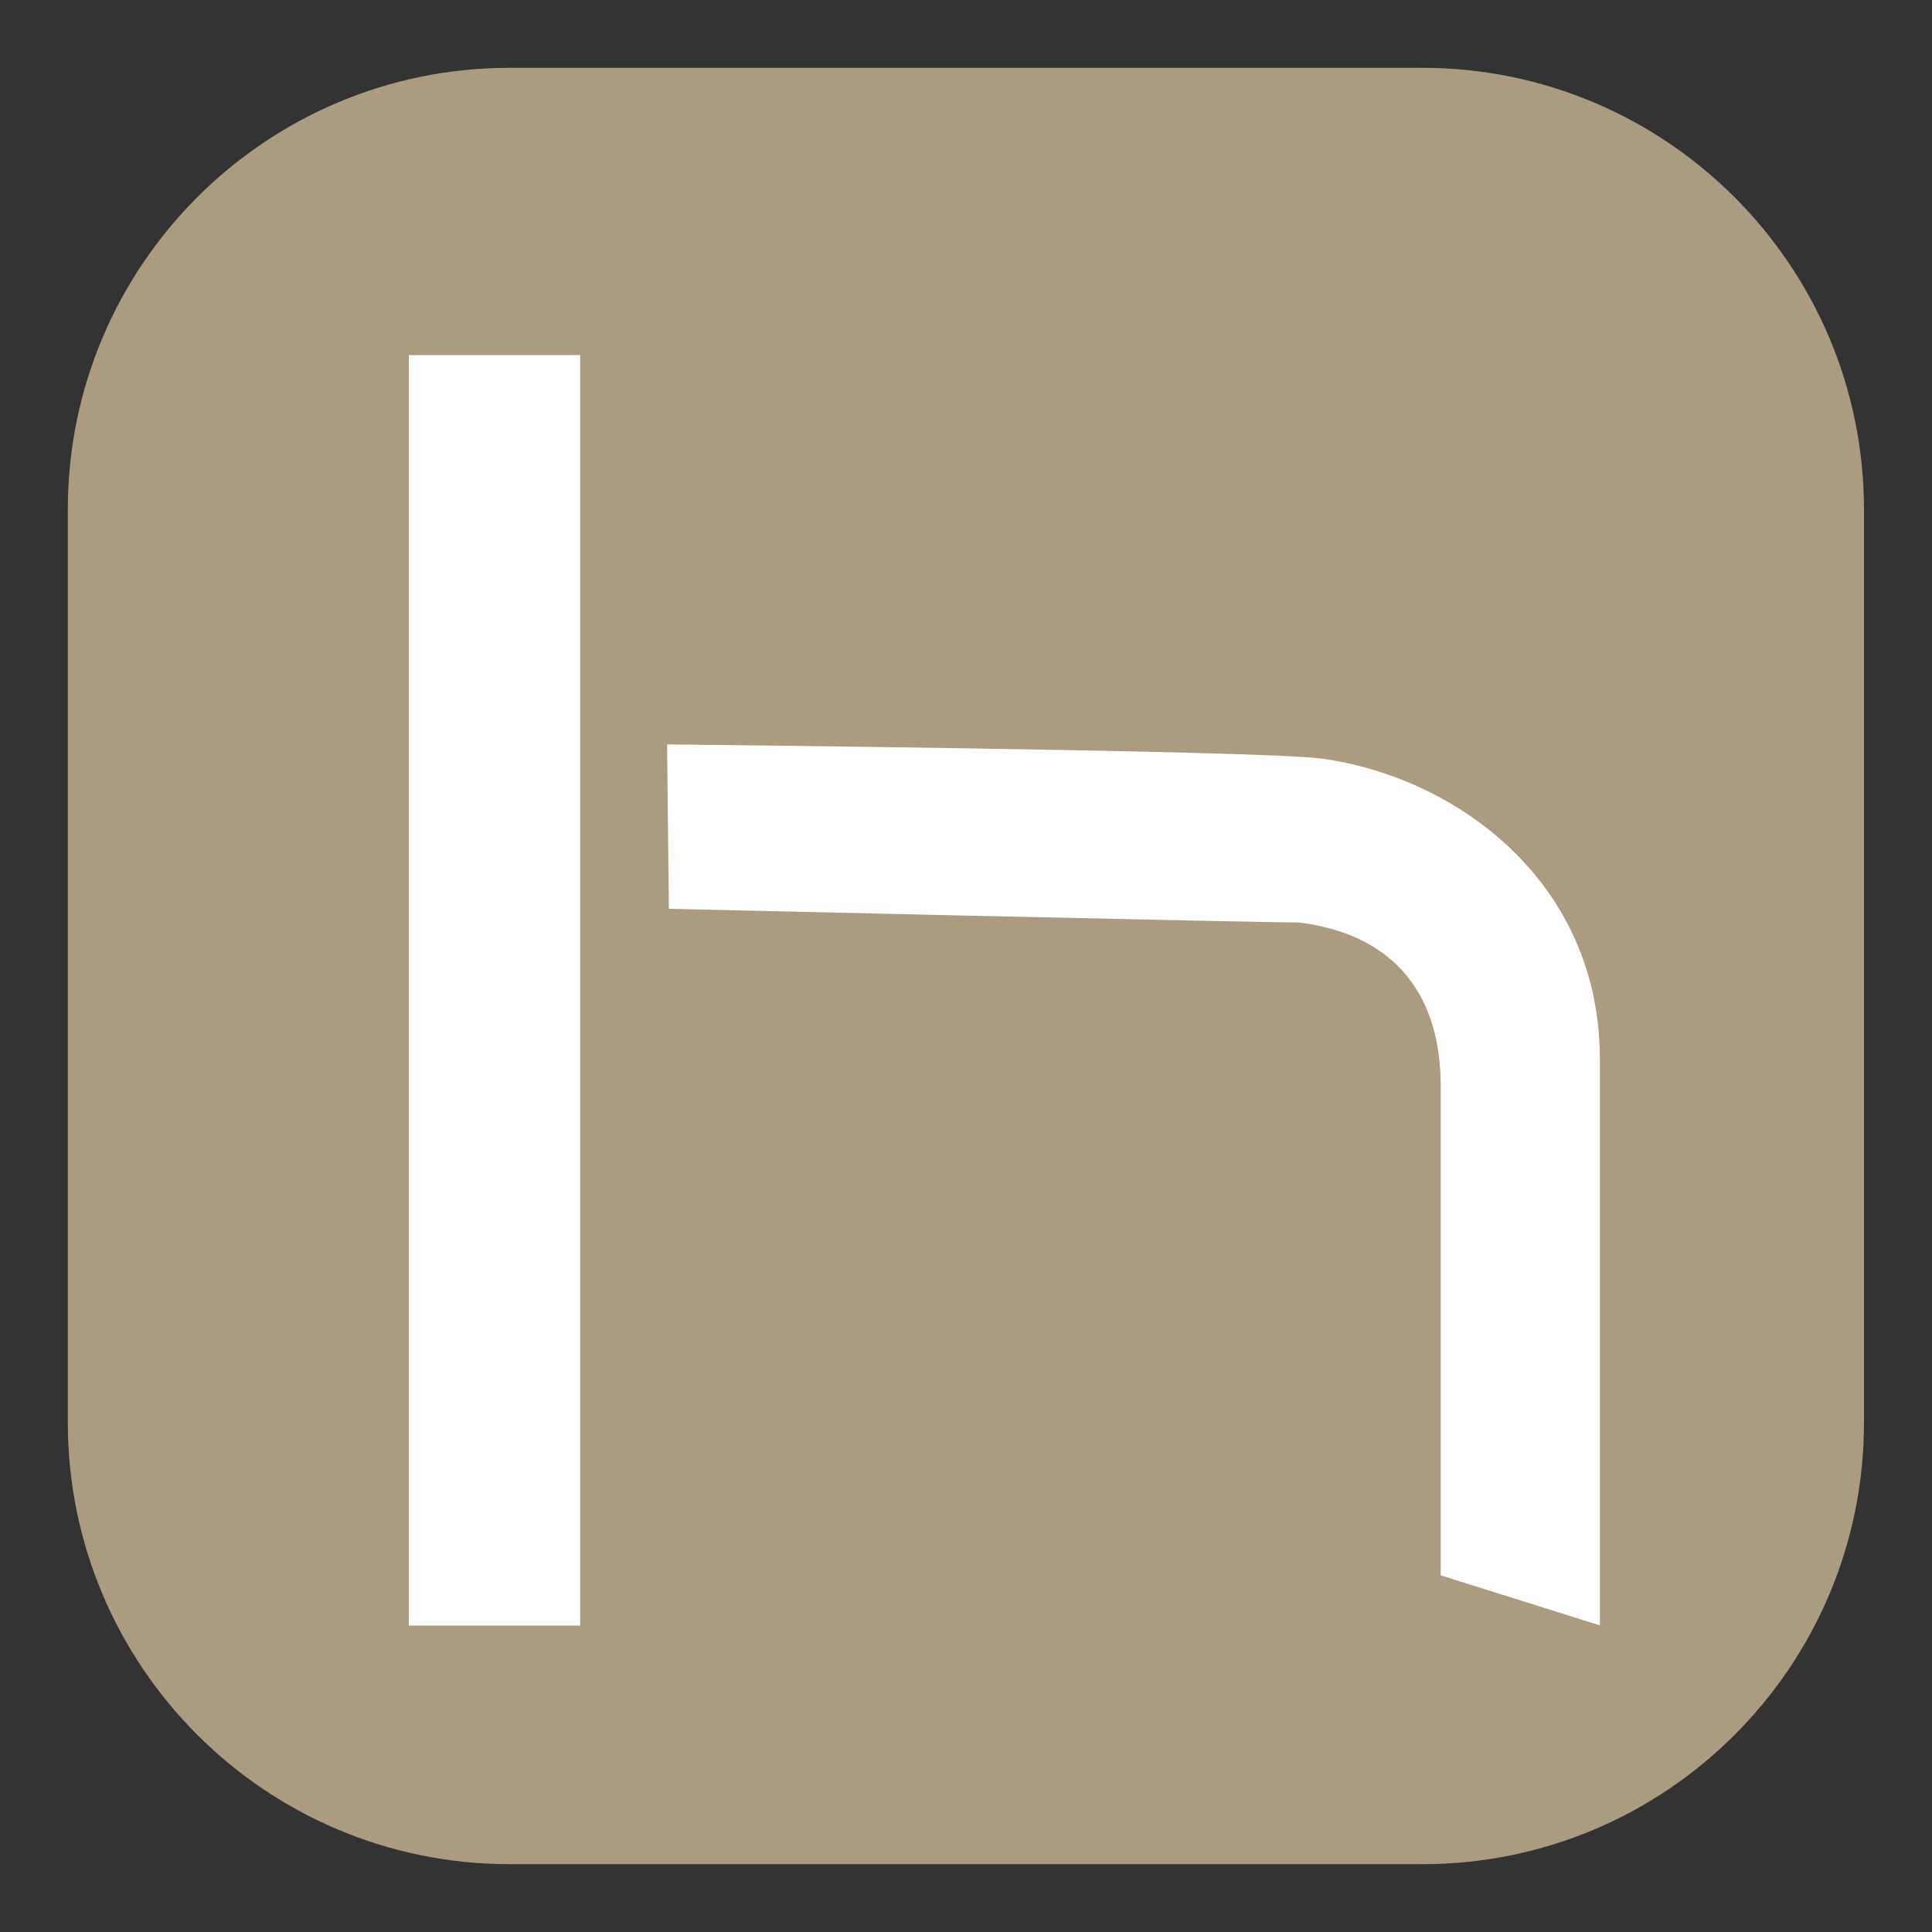
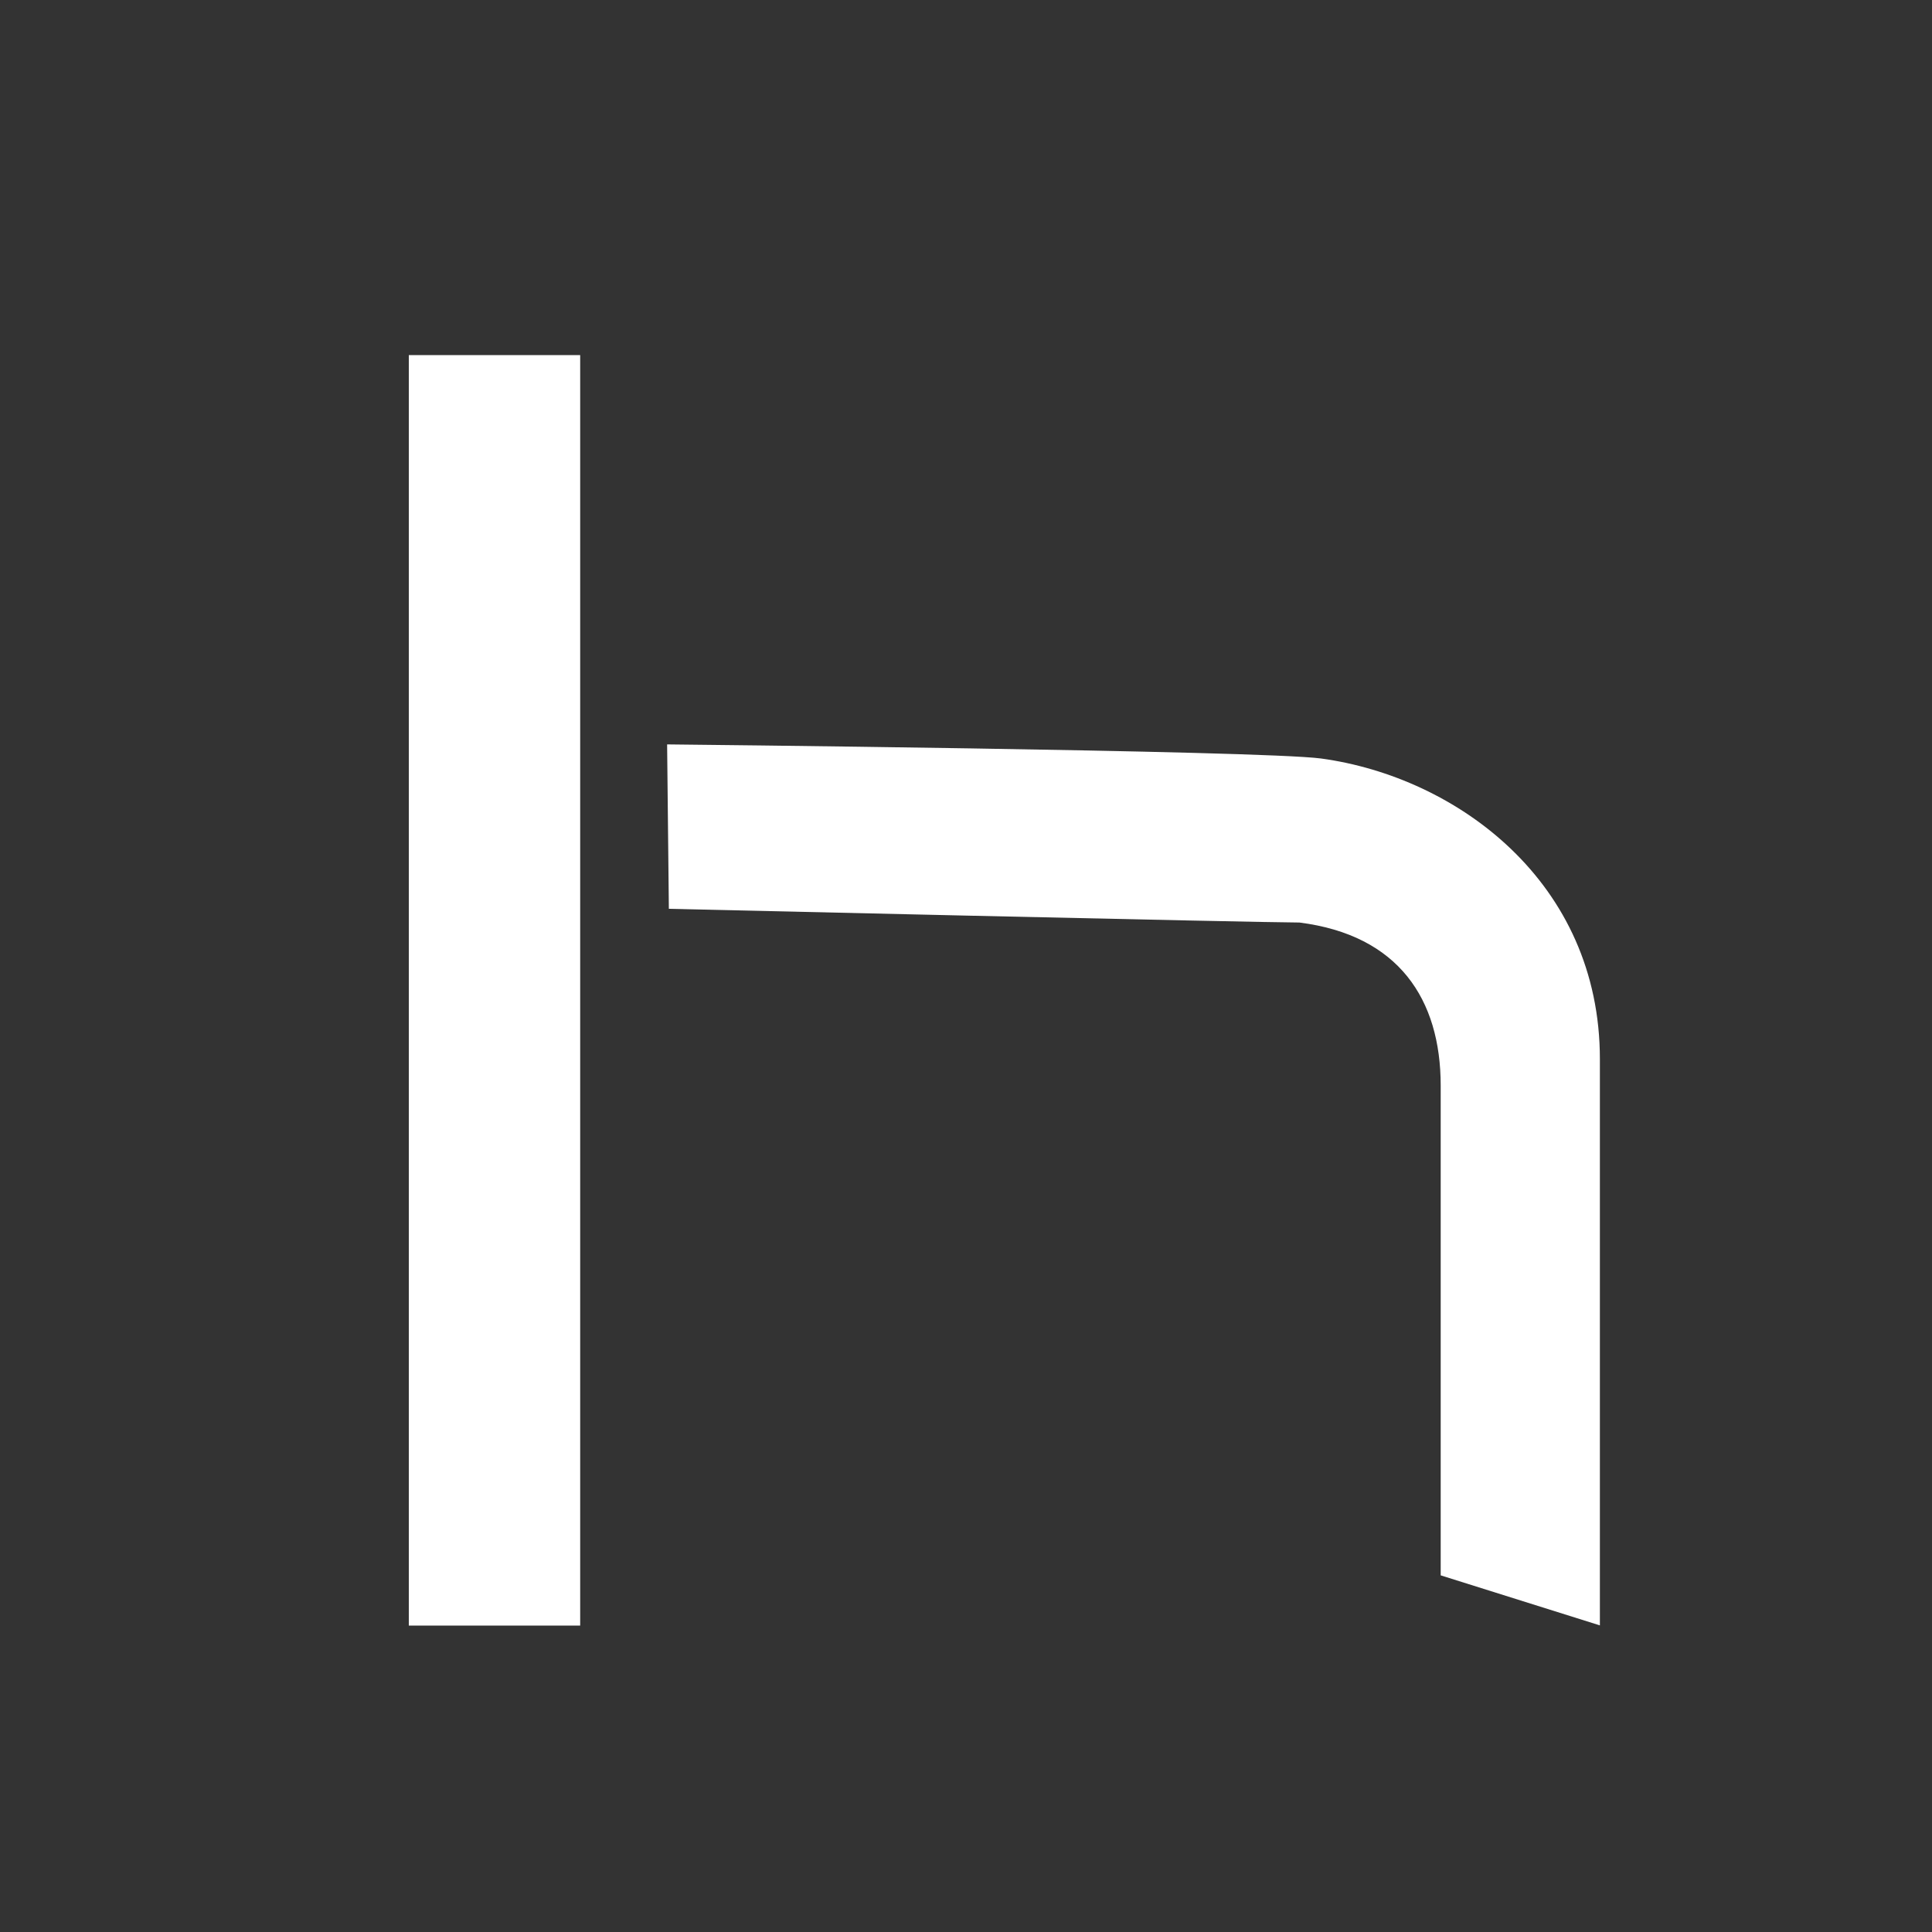
<svg xmlns="http://www.w3.org/2000/svg" xml:space="preserve" style="enable-background:new 0 0 100 100;" viewBox="0 0 100 100" y="0px" x="0px" id="图层_1" version="1.1">
  <rect x="0" y="0" width="100" height="100" fill="#333333" stroke="none" />
  <style type="text/css">
	.st0{fill:#AB9B81;}
	.st1{fill:#FFFFFF;}
</style>
  <g>
-     <path d="M73.62,96.49H26.38c-12.63,0-22.87-10.24-22.87-22.87V26.38c0-12.63,10.24-22.87,22.87-22.87h47.23   c12.63,0,22.87,10.24,22.87,22.87v47.23C96.49,86.25,86.25,96.49,73.62,96.49z" class="st0" />
    <g>
      <g>
        <rect height="65.76" width="8.87" class="st1" y="18.38" x="21.16" />
        <path d="M34.53,38.53c0,0,30.71,0.31,33.85,0.73c7.03,0.96,14.43,6.4,14.43,15.56v29.31l-8.24-2.59V56.19     c0-4.47-2.18-7.79-7.31-8.44c-2.05,0-32.64-0.71-32.64-0.71L34.53,38.53z" class="st1" />
      </g>
    </g>
  </g>
</svg>